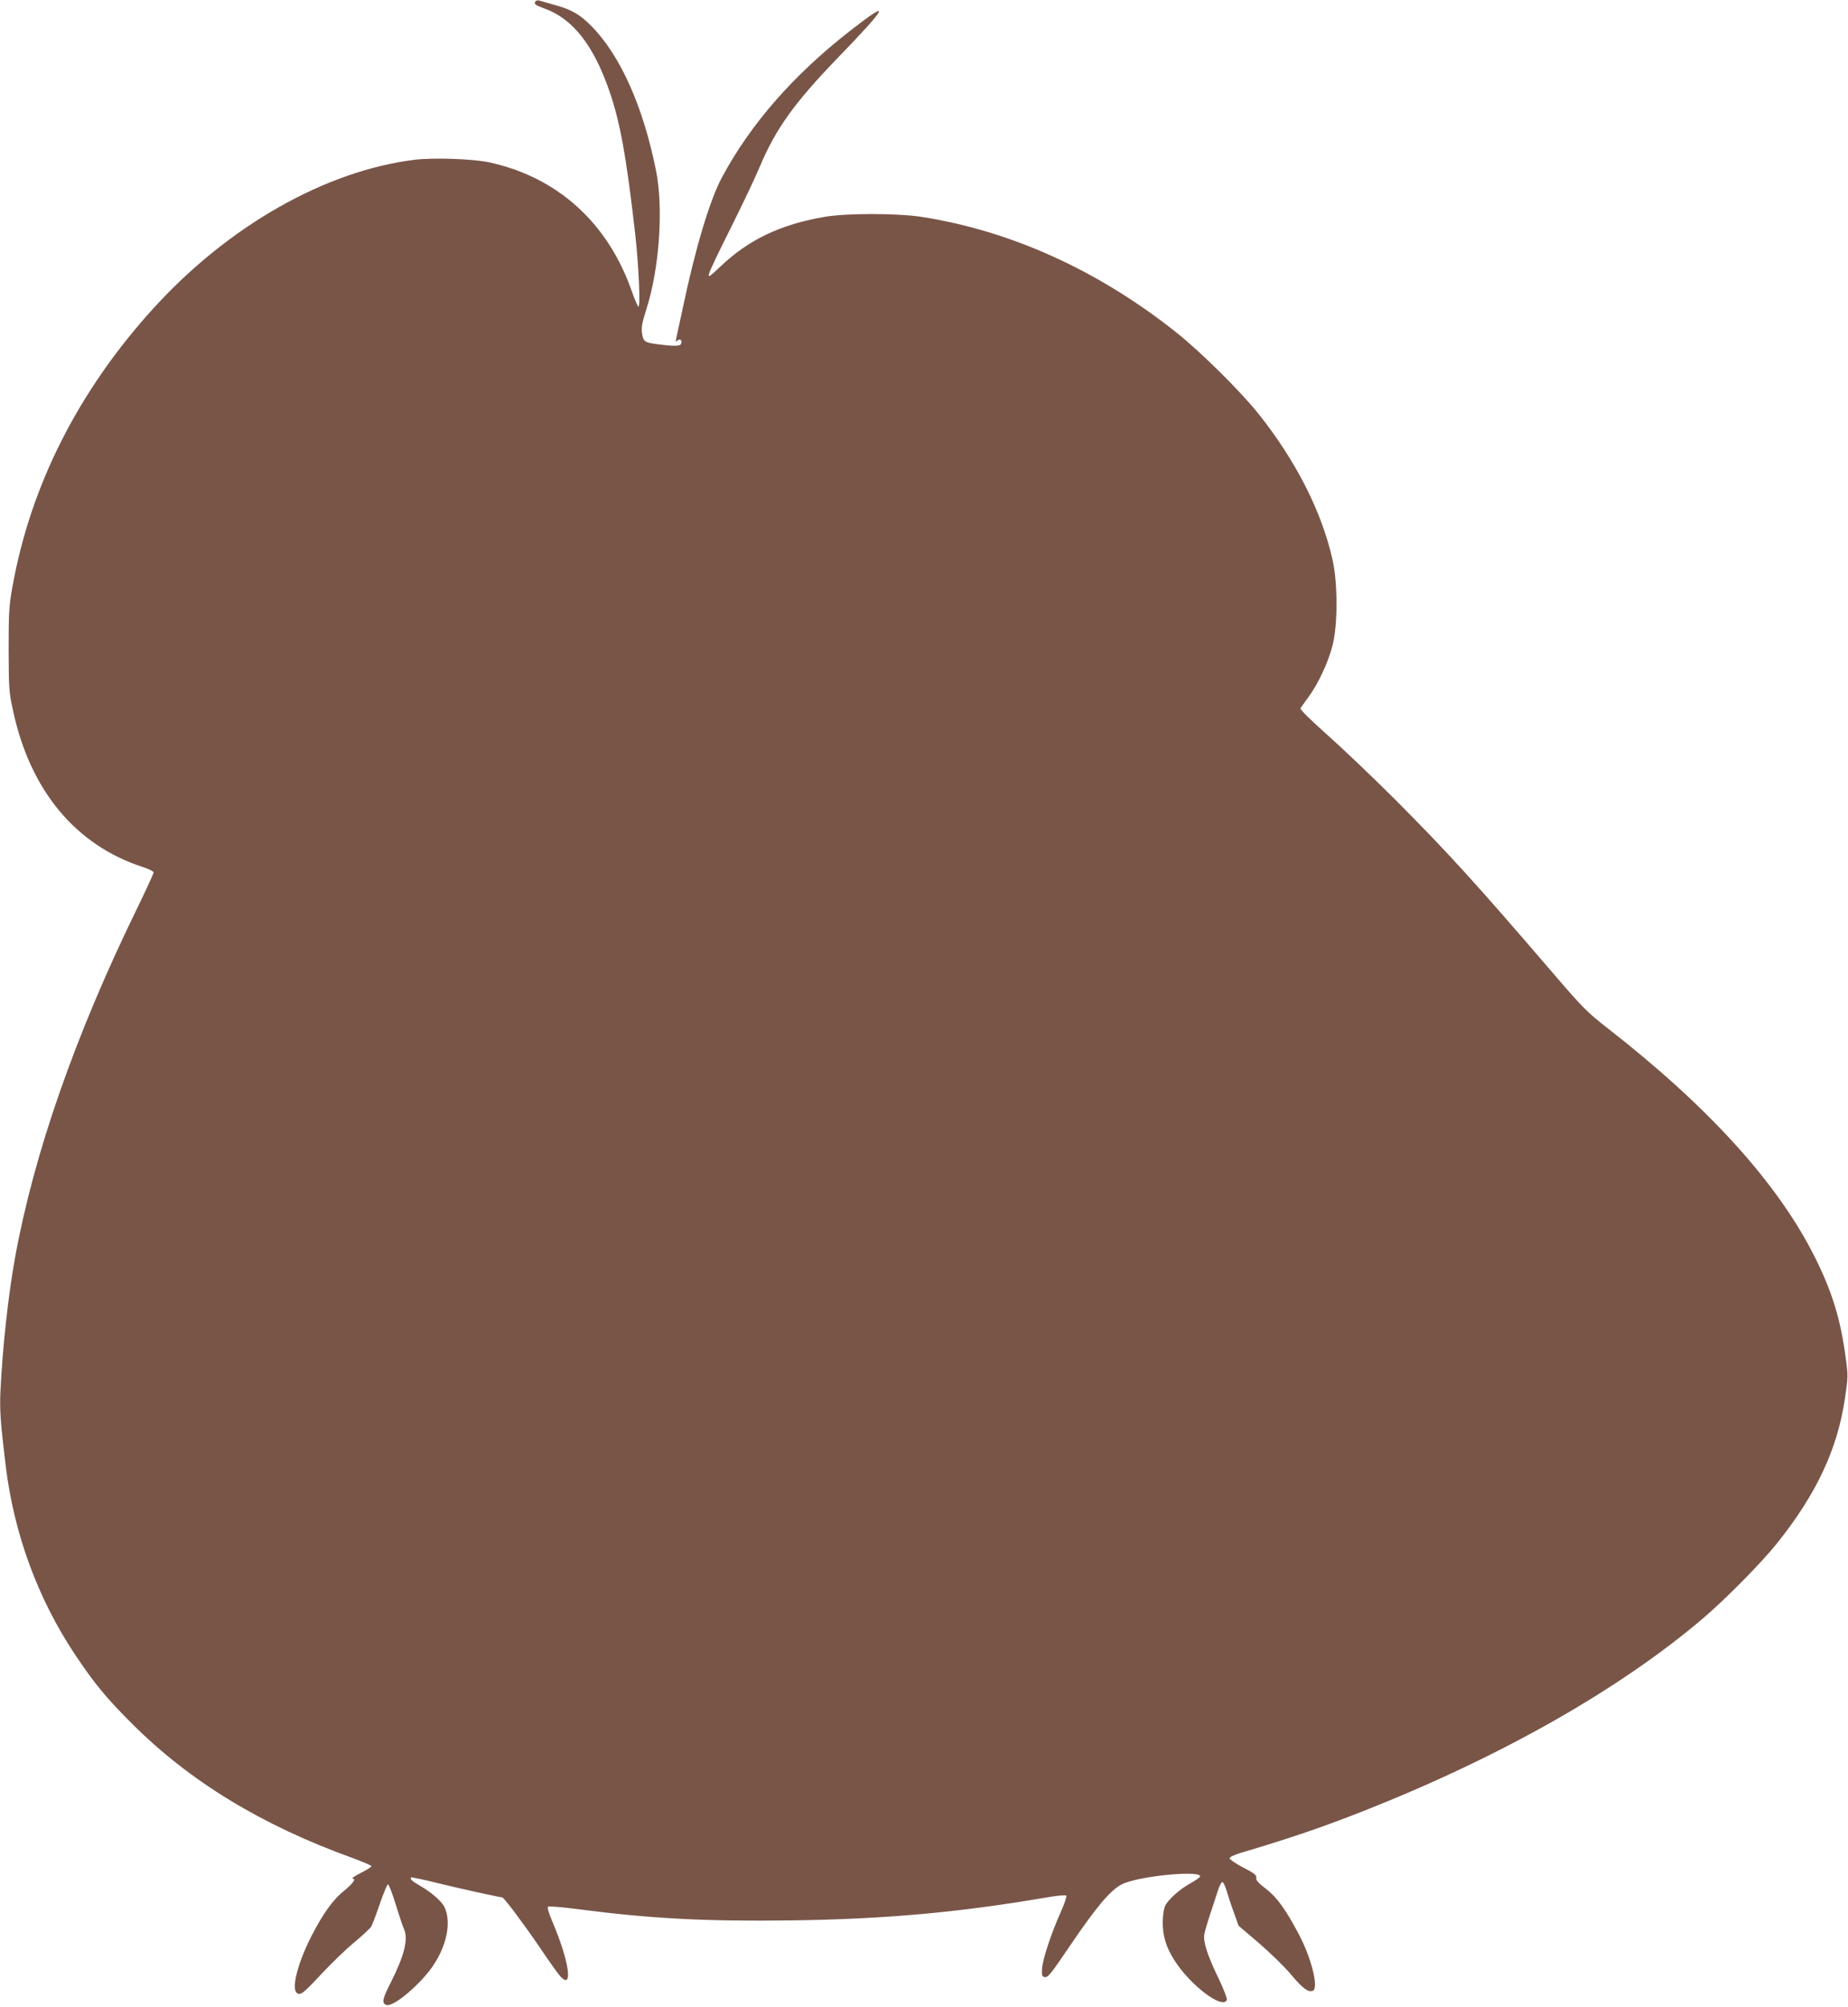
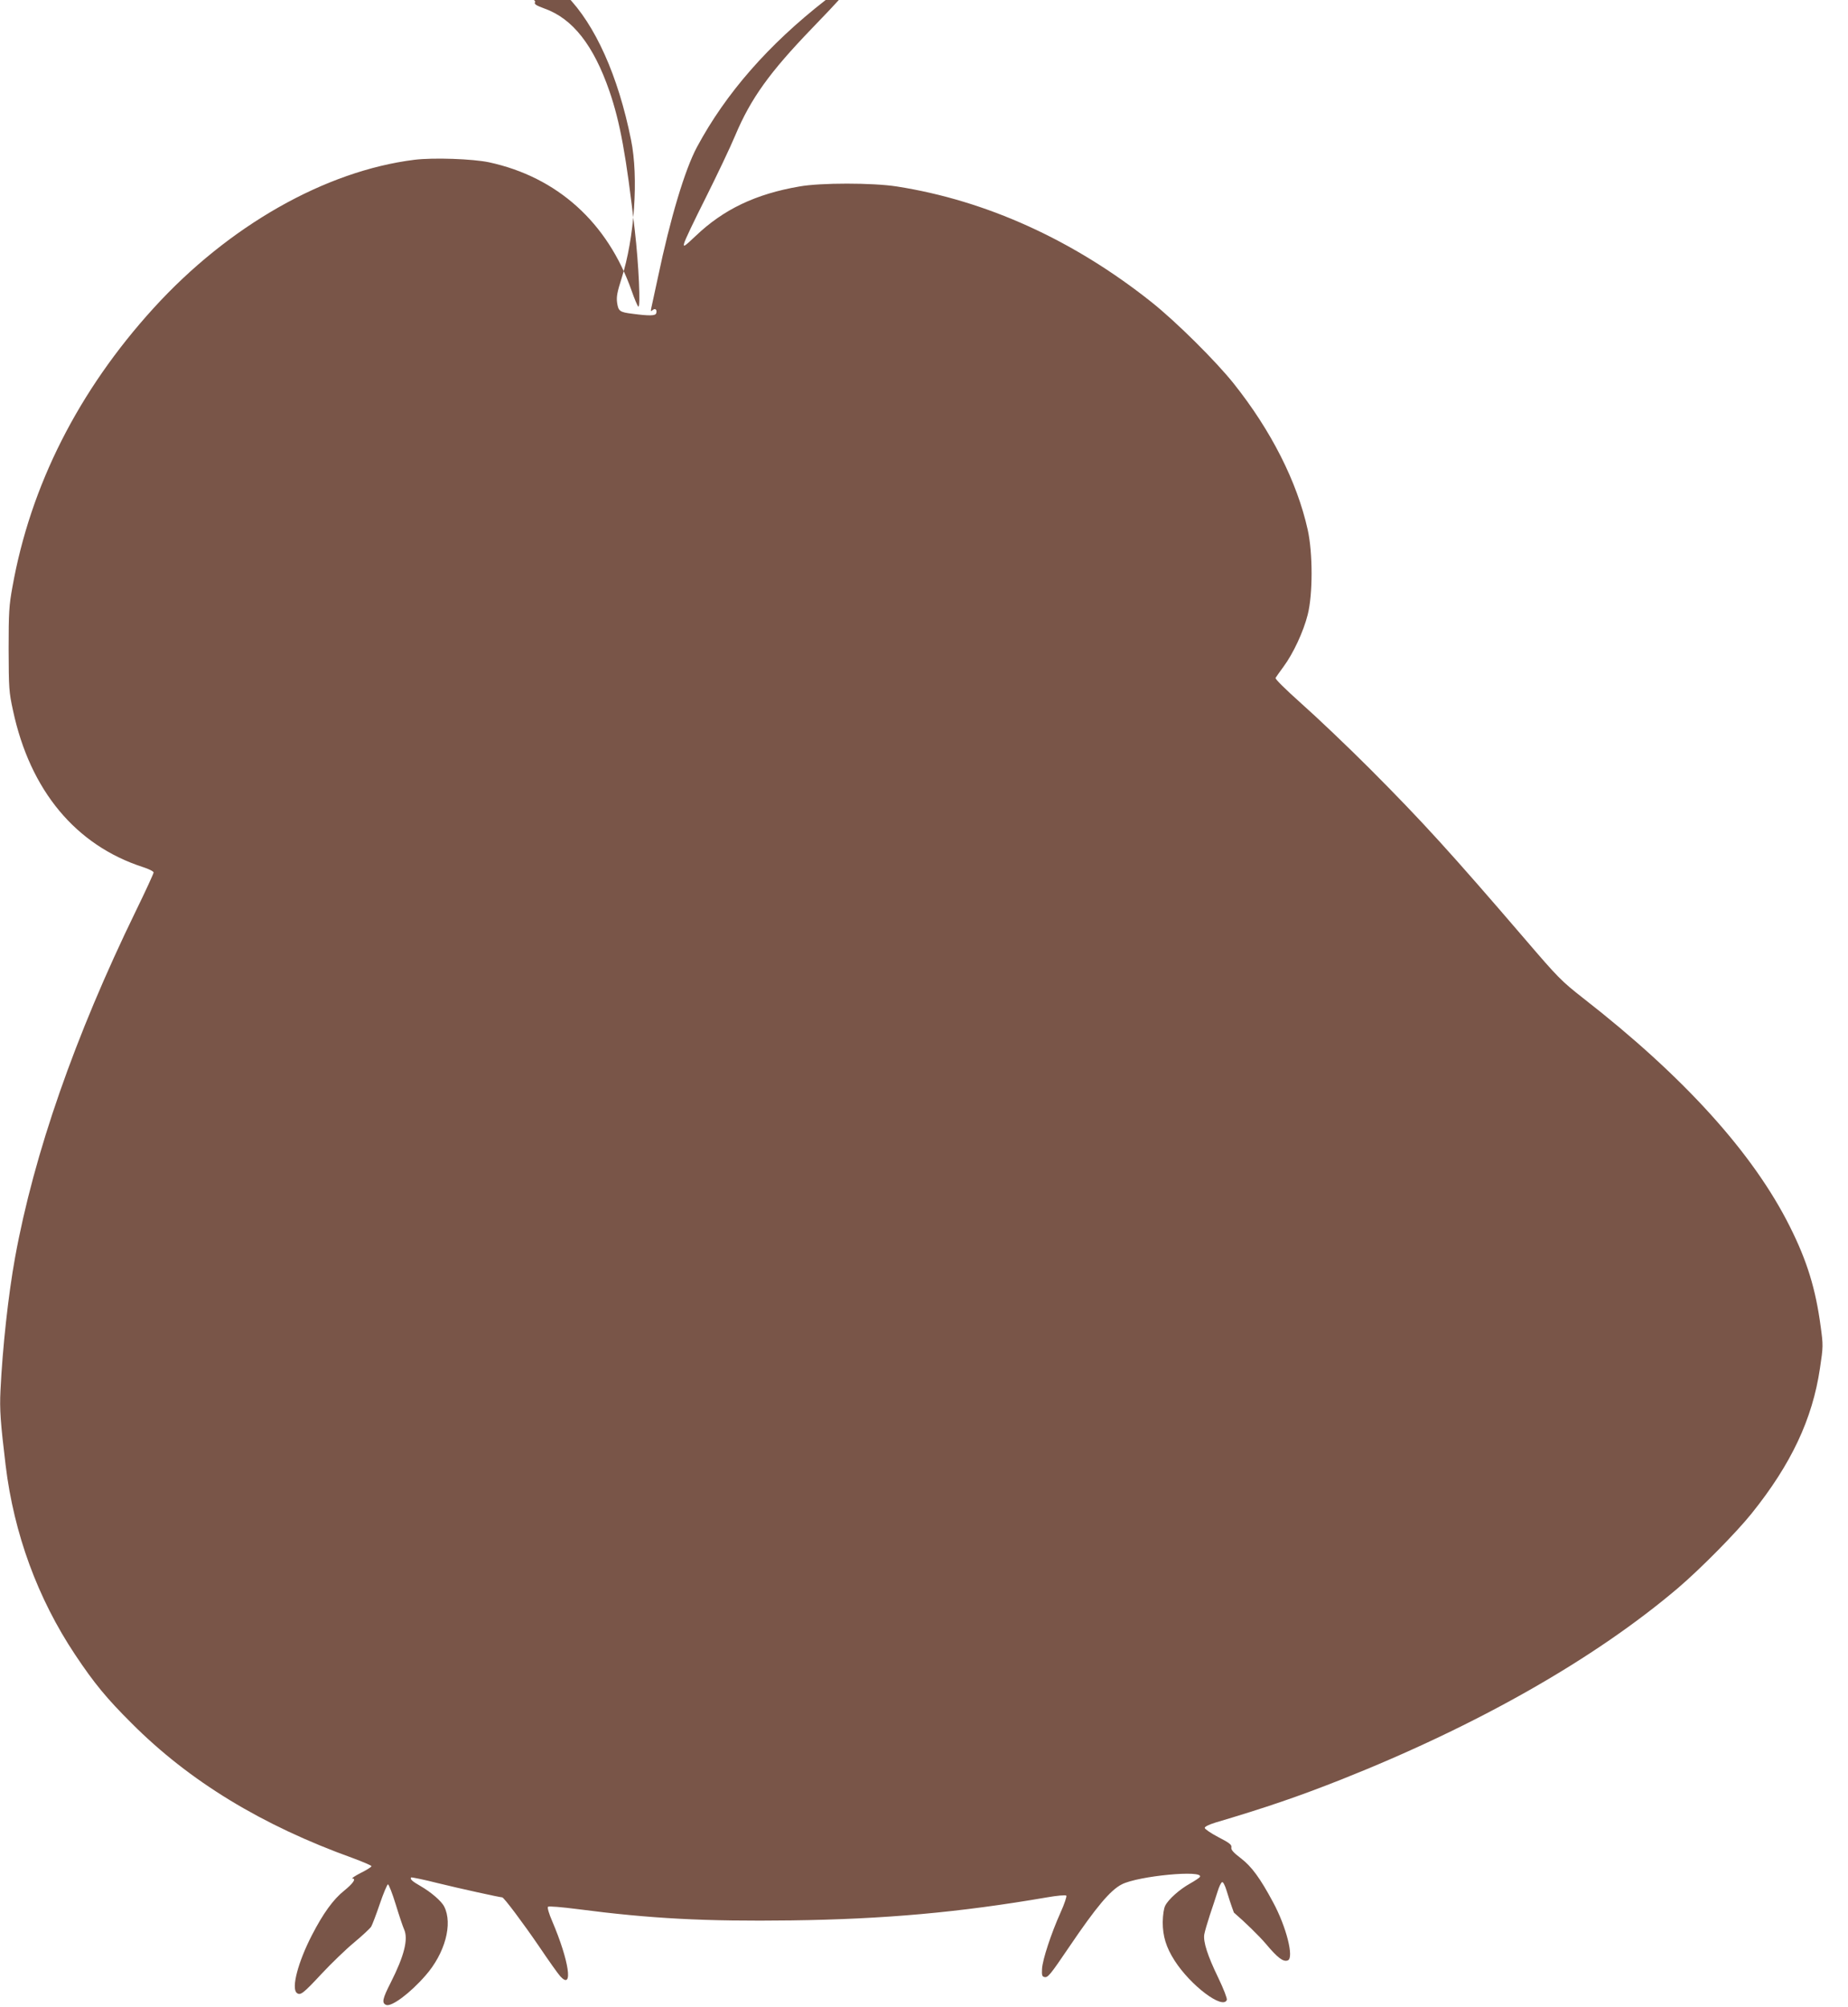
<svg xmlns="http://www.w3.org/2000/svg" version="1.0" width="1179pt" height="1280pt" viewBox="0 0 1179 1280" preserveAspectRatio="xMidYMid meet">
  <g transform="translate(0,1280) scale(0.1,-0.1)" fill="#795548" stroke="none">
-     <path d="M3415 12790 c-10 -16 1 -23 60 -45 179 -64 312 -234 413 -526 68 -198 107 -410 162 -889 25 -214 38 -500 22 -485 -6 6 -25 51 -42 100 -153 436 -475 726 -910 820 -105 22 -354 31 -476 16 -569 -71 -1186 -421 -1664 -946 -479 -526 -786 -1132 -901 -1780 -21 -114 -24 -162 -24 -395 1 -250 2 -272 28 -391 109 -510 400 -860 830 -999 37 -12 67 -27 67 -34 0 -7 -51 -118 -114 -247 -388 -797 -649 -1545 -770 -2209 -43 -237 -80 -575 -93 -849 -6 -120 0 -201 33 -476 53 -436 204 -848 443 -1207 122 -183 202 -280 361 -438 369 -370 831 -651 1412 -860 65 -24 118 -47 118 -51 0 -5 -30 -24 -68 -43 -37 -19 -61 -35 -54 -36 26 0 6 -30 -53 -78 -69 -55 -134 -145 -206 -285 -88 -171 -131 -336 -96 -366 23 -19 40 -6 161 124 60 64 152 153 205 197 53 44 102 90 109 101 7 12 32 77 55 145 23 68 47 124 52 125 5 1 28 -57 50 -129 22 -72 46 -143 53 -158 28 -62 1 -169 -85 -339 -53 -104 -59 -131 -29 -143 34 -13 152 74 251 188 124 141 175 329 119 439 -17 35 -85 93 -151 131 -53 30 -69 45 -60 55 3 2 79 -13 169 -36 134 -33 397 -91 412 -91 11 0 137 -169 236 -314 60 -89 121 -175 135 -190 84 -91 56 99 -52 352 -21 48 -32 87 -27 92 5 5 88 -2 189 -15 468 -61 815 -79 1360 -72 600 8 1076 51 1635 147 63 11 118 16 123 11 4 -4 -12 -53 -37 -108 -60 -134 -114 -298 -118 -358 -2 -41 0 -50 15 -53 22 -5 35 10 159 193 172 254 262 361 335 398 105 54 527 94 498 47 -3 -5 -31 -24 -63 -42 -68 -38 -138 -101 -158 -141 -9 -17 -15 -58 -16 -105 0 -90 22 -161 75 -244 102 -160 309 -316 334 -252 3 9 -20 69 -55 142 -69 142 -96 229 -89 275 3 18 19 73 35 122 17 50 39 117 49 149 10 33 23 61 30 63 6 3 18 -20 28 -53 9 -31 30 -95 47 -141 l30 -84 129 -110 c70 -60 161 -149 202 -197 78 -93 113 -119 142 -108 41 15 -9 214 -94 371 -82 153 -137 228 -205 280 -50 38 -64 55 -61 70 3 16 -11 28 -83 65 -48 25 -87 52 -87 59 0 8 27 21 65 33 324 96 532 167 805 275 870 345 1618 770 2151 1223 145 124 370 352 468 474 253 315 388 602 436 925 21 139 21 148 5 265 -32 242 -87 421 -197 640 -234 468 -676 956 -1318 1456 -139 109 -160 130 -370 375 -474 552 -657 753 -989 1086 -146 146 -344 334 -439 418 -106 95 -169 157 -165 164 4 7 27 39 51 72 61 82 127 223 154 331 33 130 33 393 0 542 -68 306 -233 632 -472 932 -114 143 -368 395 -524 519 -499 397 -1056 649 -1626 738 -155 24 -485 24 -620 0 -280 -48 -485 -146 -663 -316 -73 -69 -80 -73 -73 -46 3 17 65 146 136 287 71 142 157 322 190 401 99 235 219 402 490 683 330 341 351 386 84 178 -362 -282 -635 -594 -818 -935 -77 -143 -170 -452 -250 -834 -20 -93 -39 -181 -42 -194 -4 -21 -3 -23 9 -12 17 14 30 1 22 -22 -6 -15 -45 -16 -150 -2 -83 10 -91 17 -99 71 -5 38 1 68 28 153 83 258 110 646 61 885 -82 409 -229 735 -412 920 -73 74 -127 105 -232 134 -47 13 -93 26 -102 29 -9 2 -20 -1 -24 -7z" />
+     <path d="M3415 12790 c-10 -16 1 -23 60 -45 179 -64 312 -234 413 -526 68 -198 107 -410 162 -889 25 -214 38 -500 22 -485 -6 6 -25 51 -42 100 -153 436 -475 726 -910 820 -105 22 -354 31 -476 16 -569 -71 -1186 -421 -1664 -946 -479 -526 -786 -1132 -901 -1780 -21 -114 -24 -162 -24 -395 1 -250 2 -272 28 -391 109 -510 400 -860 830 -999 37 -12 67 -27 67 -34 0 -7 -51 -118 -114 -247 -388 -797 -649 -1545 -770 -2209 -43 -237 -80 -575 -93 -849 -6 -120 0 -201 33 -476 53 -436 204 -848 443 -1207 122 -183 202 -280 361 -438 369 -370 831 -651 1412 -860 65 -24 118 -47 118 -51 0 -5 -30 -24 -68 -43 -37 -19 -61 -35 -54 -36 26 0 6 -30 -53 -78 -69 -55 -134 -145 -206 -285 -88 -171 -131 -336 -96 -366 23 -19 40 -6 161 124 60 64 152 153 205 197 53 44 102 90 109 101 7 12 32 77 55 145 23 68 47 124 52 125 5 1 28 -57 50 -129 22 -72 46 -143 53 -158 28 -62 1 -169 -85 -339 -53 -104 -59 -131 -29 -143 34 -13 152 74 251 188 124 141 175 329 119 439 -17 35 -85 93 -151 131 -53 30 -69 45 -60 55 3 2 79 -13 169 -36 134 -33 397 -91 412 -91 11 0 137 -169 236 -314 60 -89 121 -175 135 -190 84 -91 56 99 -52 352 -21 48 -32 87 -27 92 5 5 88 -2 189 -15 468 -61 815 -79 1360 -72 600 8 1076 51 1635 147 63 11 118 16 123 11 4 -4 -12 -53 -37 -108 -60 -134 -114 -298 -118 -358 -2 -41 0 -50 15 -53 22 -5 35 10 159 193 172 254 262 361 335 398 105 54 527 94 498 47 -3 -5 -31 -24 -63 -42 -68 -38 -138 -101 -158 -141 -9 -17 -15 -58 -16 -105 0 -90 22 -161 75 -244 102 -160 309 -316 334 -252 3 9 -20 69 -55 142 -69 142 -96 229 -89 275 3 18 19 73 35 122 17 50 39 117 49 149 10 33 23 61 30 63 6 3 18 -20 28 -53 9 -31 30 -95 47 -141 c70 -60 161 -149 202 -197 78 -93 113 -119 142 -108 41 15 -9 214 -94 371 -82 153 -137 228 -205 280 -50 38 -64 55 -61 70 3 16 -11 28 -83 65 -48 25 -87 52 -87 59 0 8 27 21 65 33 324 96 532 167 805 275 870 345 1618 770 2151 1223 145 124 370 352 468 474 253 315 388 602 436 925 21 139 21 148 5 265 -32 242 -87 421 -197 640 -234 468 -676 956 -1318 1456 -139 109 -160 130 -370 375 -474 552 -657 753 -989 1086 -146 146 -344 334 -439 418 -106 95 -169 157 -165 164 4 7 27 39 51 72 61 82 127 223 154 331 33 130 33 393 0 542 -68 306 -233 632 -472 932 -114 143 -368 395 -524 519 -499 397 -1056 649 -1626 738 -155 24 -485 24 -620 0 -280 -48 -485 -146 -663 -316 -73 -69 -80 -73 -73 -46 3 17 65 146 136 287 71 142 157 322 190 401 99 235 219 402 490 683 330 341 351 386 84 178 -362 -282 -635 -594 -818 -935 -77 -143 -170 -452 -250 -834 -20 -93 -39 -181 -42 -194 -4 -21 -3 -23 9 -12 17 14 30 1 22 -22 -6 -15 -45 -16 -150 -2 -83 10 -91 17 -99 71 -5 38 1 68 28 153 83 258 110 646 61 885 -82 409 -229 735 -412 920 -73 74 -127 105 -232 134 -47 13 -93 26 -102 29 -9 2 -20 -1 -24 -7z" />
  </g>
</svg>